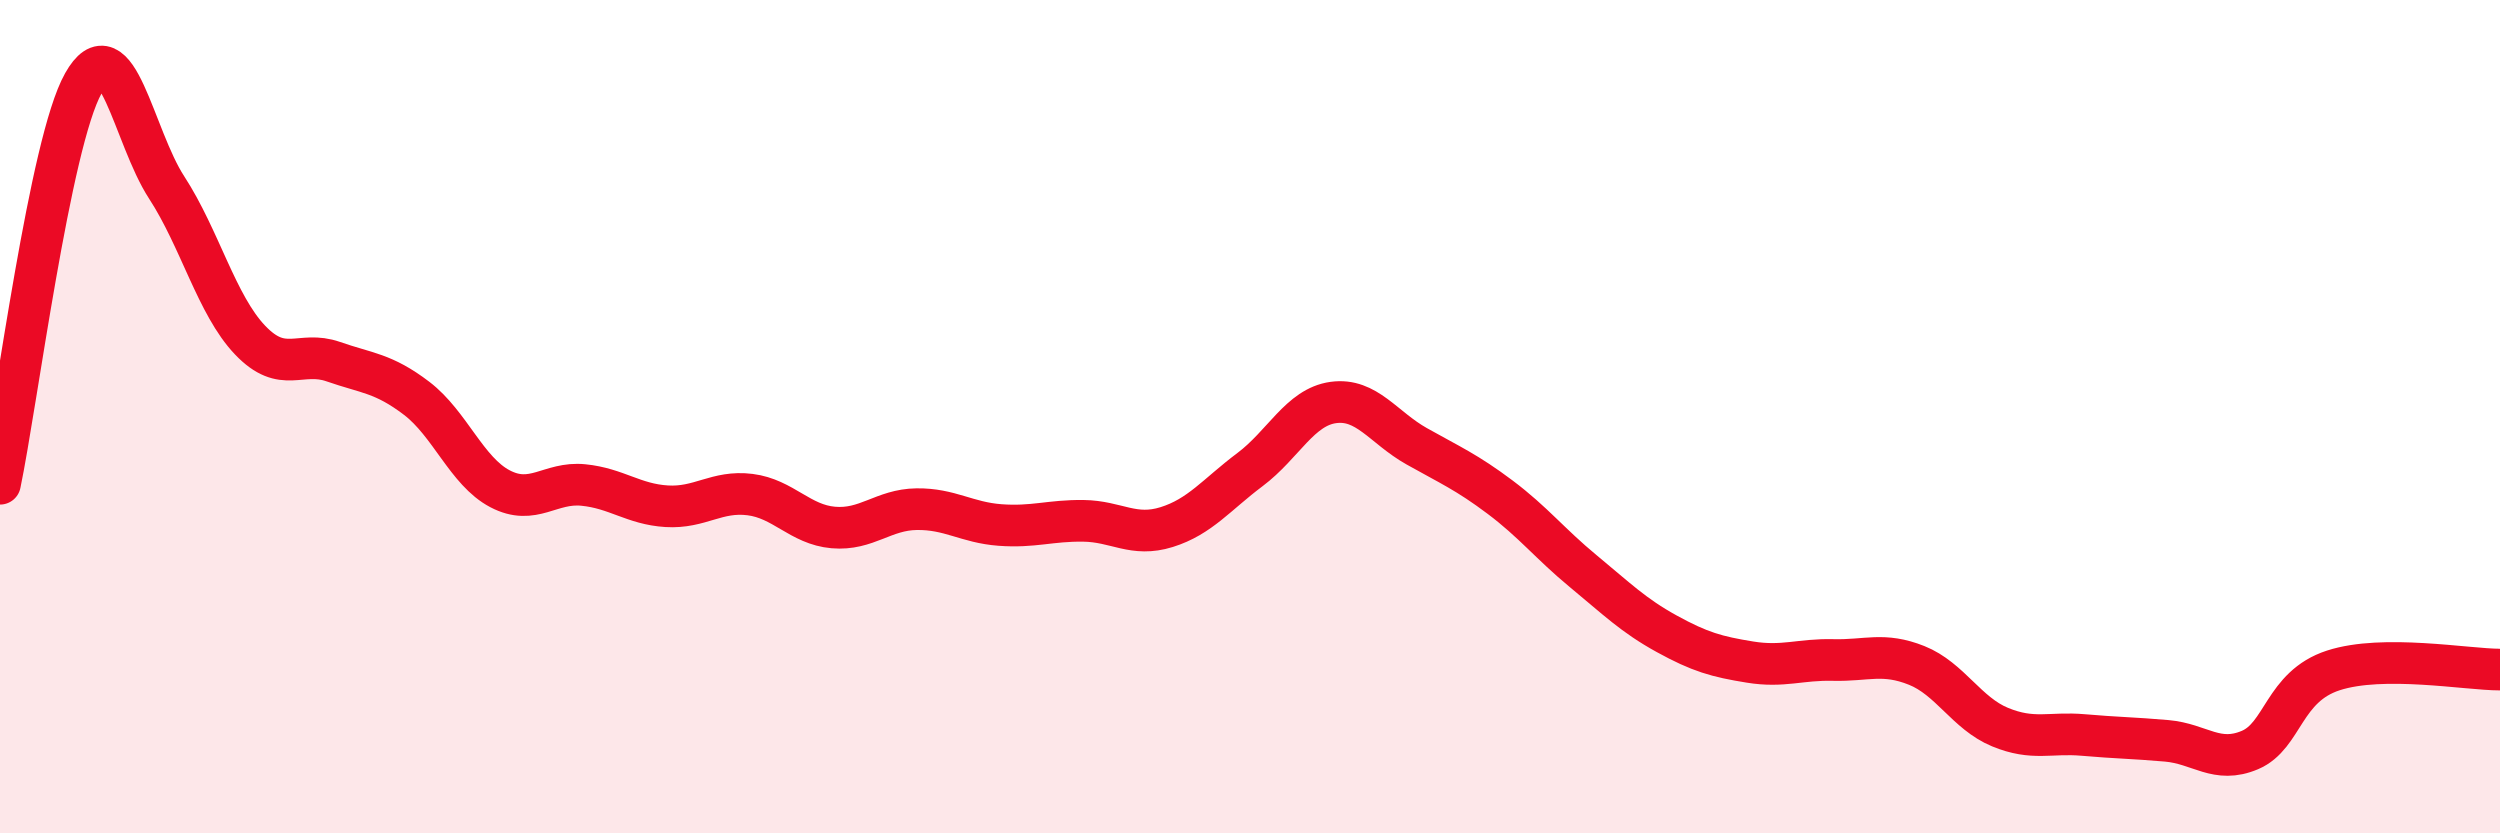
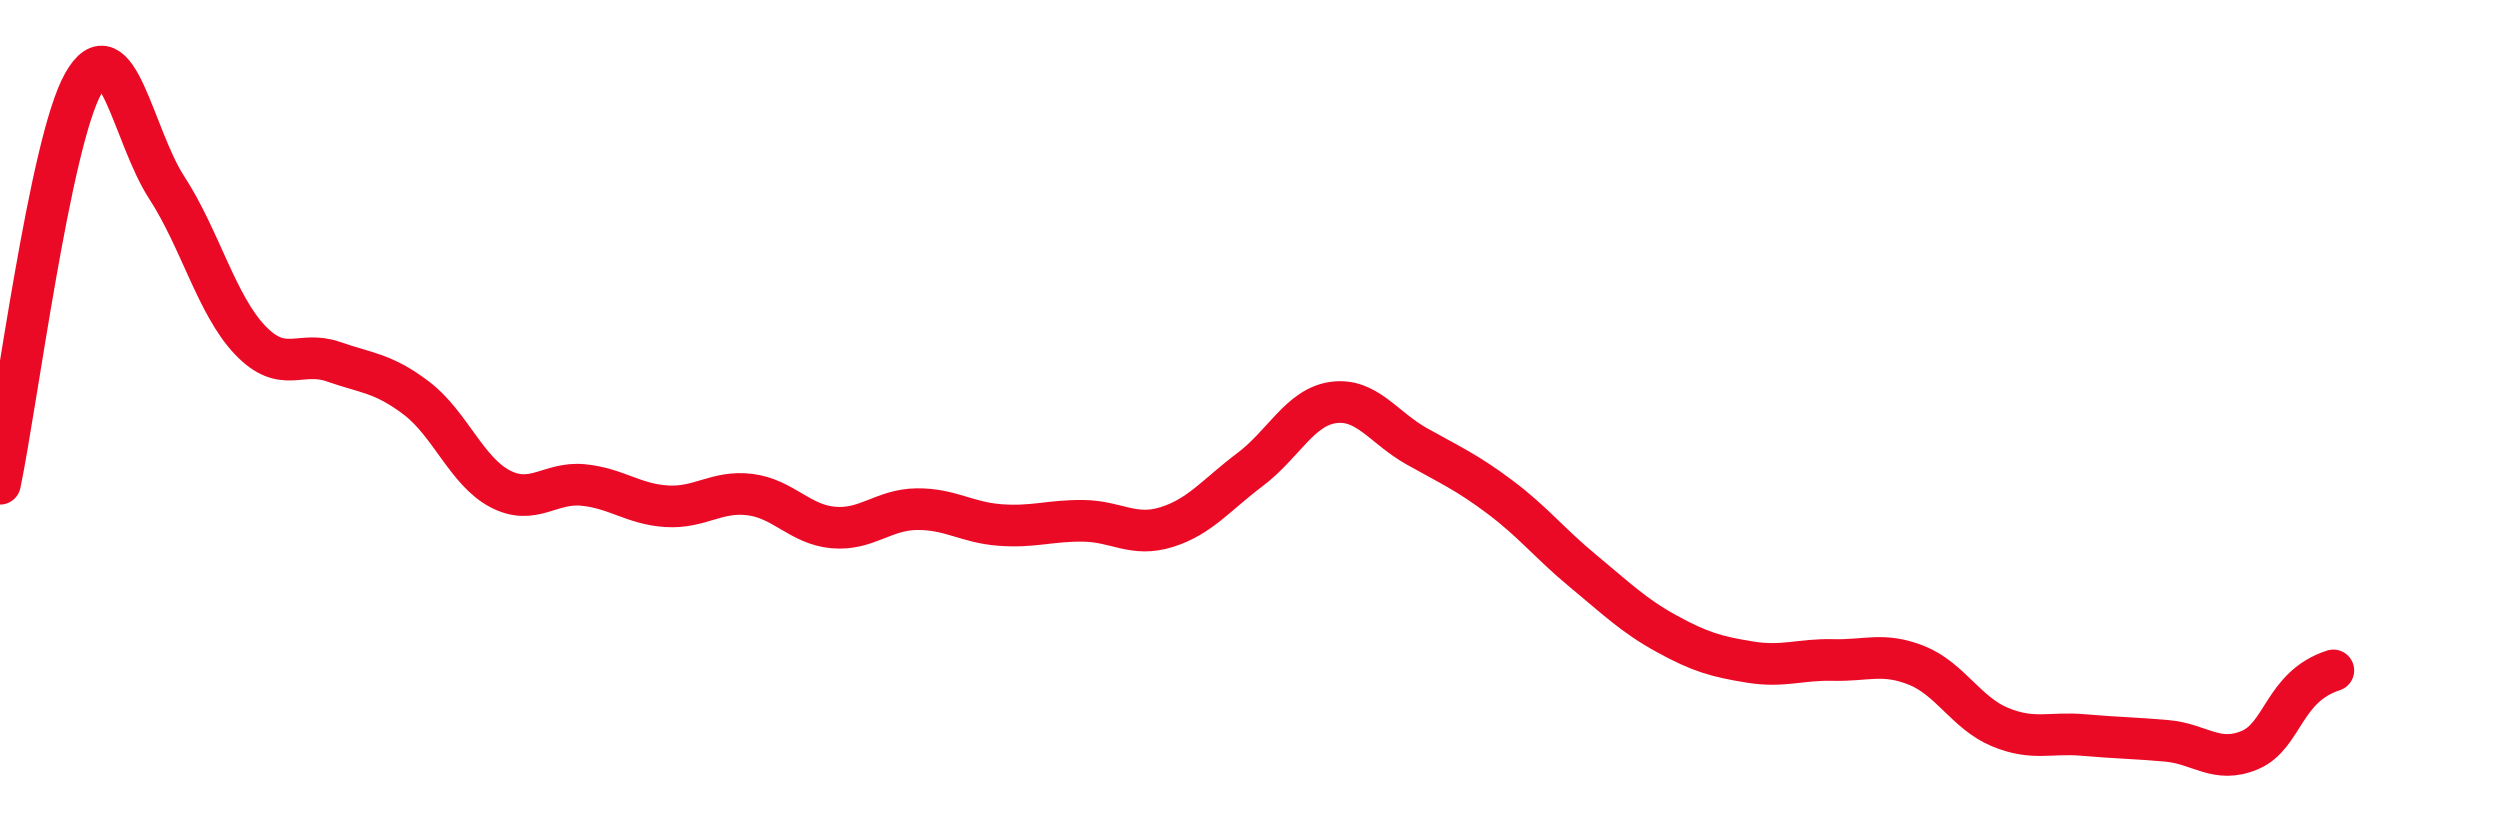
<svg xmlns="http://www.w3.org/2000/svg" width="60" height="20" viewBox="0 0 60 20">
-   <path d="M 0,11.61 C 0.4,9.69 1.2,3.42 2,2 C 2.8,0.58 3.2,3.27 4,4.5 C 4.8,5.73 5.2,7.32 6,8.16 C 6.8,9 7.2,8.4 8,8.68 C 8.8,8.96 9.2,8.95 10,9.56 C 10.8,10.17 11.2,11.31 12,11.73 C 12.8,12.15 13.2,11.56 14,11.64 C 14.8,11.72 15.2,12.1 16,12.15 C 16.8,12.2 17.2,11.77 18,11.87 C 18.8,11.97 19.2,12.59 20,12.66 C 20.8,12.73 21.2,12.23 22,12.22 C 22.8,12.21 23.2,12.54 24,12.6 C 24.8,12.66 25.2,12.49 26,12.5 C 26.8,12.51 27.2,12.9 28,12.65 C 28.8,12.4 29.2,11.87 30,11.27 C 30.8,10.67 31.2,9.77 32,9.66 C 32.8,9.55 33.2,10.26 34,10.71 C 34.8,11.16 35.2,11.33 36,11.93 C 36.8,12.53 37.2,13.05 38,13.71 C 38.8,14.37 39.2,14.77 40,15.21 C 40.8,15.65 41.2,15.76 42,15.89 C 42.8,16.02 43.2,15.82 44,15.84 C 44.8,15.86 45.2,15.65 46,15.97 C 46.8,16.29 47.2,17.12 48,17.45 C 48.8,17.78 49.2,17.57 50,17.64 C 50.8,17.71 51.2,17.71 52,17.78 C 52.8,17.85 53.2,18.34 54,18 C 54.8,17.66 54.8,16.48 56,16.09 C 57.2,15.7 59.2,16.07 60,16.07L60 20L0 20Z" fill="#EB0A25" opacity="0.1" stroke-linecap="round" stroke-linejoin="round" />
-   <path d="M 0,11.61 C 0.4,9.69 1.2,3.42 2,2 C 2.8,0.58 3.2,3.27 4,4.5 C 4.8,5.73 5.2,7.32 6,8.16 C 6.8,9 7.2,8.4 8,8.68 C 8.8,8.96 9.2,8.95 10,9.56 C 10.8,10.17 11.2,11.31 12,11.73 C 12.8,12.15 13.2,11.56 14,11.64 C 14.8,11.72 15.2,12.1 16,12.15 C 16.8,12.2 17.2,11.77 18,11.87 C 18.8,11.97 19.2,12.59 20,12.66 C 20.8,12.73 21.2,12.23 22,12.22 C 22.8,12.21 23.2,12.54 24,12.6 C 24.8,12.66 25.2,12.49 26,12.5 C 26.8,12.51 27.2,12.9 28,12.65 C 28.8,12.4 29.2,11.87 30,11.27 C 30.8,10.67 31.2,9.77 32,9.66 C 32.8,9.55 33.2,10.26 34,10.71 C 34.8,11.16 35.2,11.33 36,11.93 C 36.8,12.53 37.2,13.05 38,13.71 C 38.8,14.37 39.2,14.77 40,15.21 C 40.8,15.65 41.2,15.76 42,15.89 C 42.8,16.02 43.2,15.82 44,15.84 C 44.8,15.86 45.2,15.65 46,15.97 C 46.8,16.29 47.2,17.12 48,17.45 C 48.8,17.78 49.2,17.57 50,17.64 C 50.8,17.71 51.2,17.71 52,17.78 C 52.8,17.85 53.2,18.34 54,18 C 54.8,17.66 54.8,16.48 56,16.09 C 57.2,15.7 59.2,16.07 60,16.07" stroke="#EB0A25" stroke-width="1" fill="none" stroke-linecap="round" stroke-linejoin="round" />
+   <path d="M 0,11.61 C 0.4,9.69 1.2,3.42 2,2 C 2.8,0.58 3.2,3.27 4,4.5 C 4.8,5.73 5.2,7.32 6,8.16 C 6.8,9 7.2,8.4 8,8.68 C 8.8,8.96 9.2,8.95 10,9.56 C 10.8,10.17 11.2,11.31 12,11.73 C 12.8,12.15 13.2,11.56 14,11.64 C 14.8,11.72 15.2,12.1 16,12.15 C 16.8,12.2 17.2,11.77 18,11.87 C 18.8,11.97 19.2,12.59 20,12.66 C 20.8,12.73 21.2,12.23 22,12.22 C 22.8,12.21 23.2,12.54 24,12.6 C 24.8,12.66 25.2,12.49 26,12.5 C 26.8,12.51 27.2,12.9 28,12.65 C 28.8,12.4 29.2,11.87 30,11.27 C 30.8,10.67 31.2,9.77 32,9.66 C 32.8,9.55 33.2,10.26 34,10.71 C 34.8,11.16 35.2,11.33 36,11.93 C 36.8,12.53 37.2,13.05 38,13.71 C 38.8,14.37 39.2,14.77 40,15.21 C 40.8,15.65 41.2,15.76 42,15.89 C 42.8,16.02 43.2,15.82 44,15.84 C 44.8,15.86 45.2,15.65 46,15.97 C 46.8,16.29 47.2,17.12 48,17.45 C 48.8,17.78 49.2,17.57 50,17.64 C 50.8,17.71 51.2,17.71 52,17.78 C 52.8,17.85 53.2,18.34 54,18 C 54.8,17.66 54.8,16.48 56,16.09 " stroke="#EB0A25" stroke-width="1" fill="none" stroke-linecap="round" stroke-linejoin="round" />
</svg>